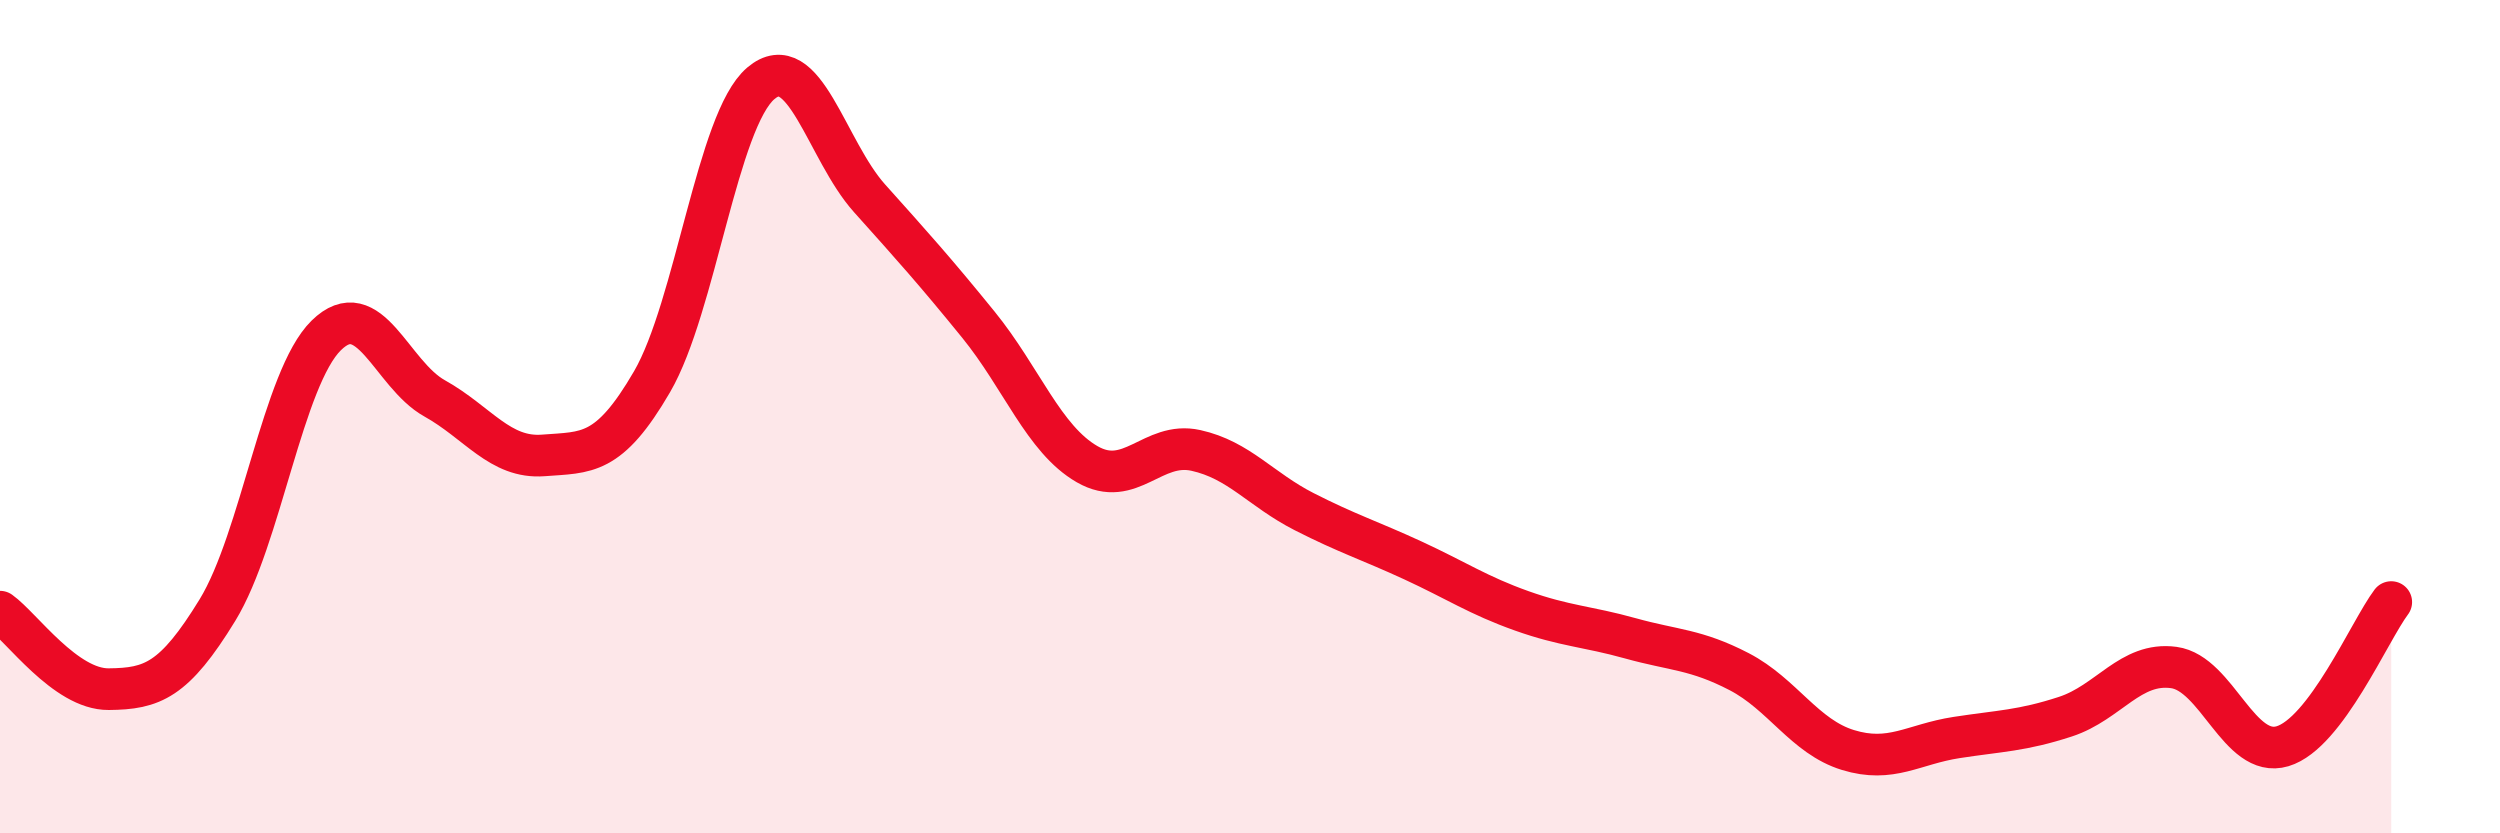
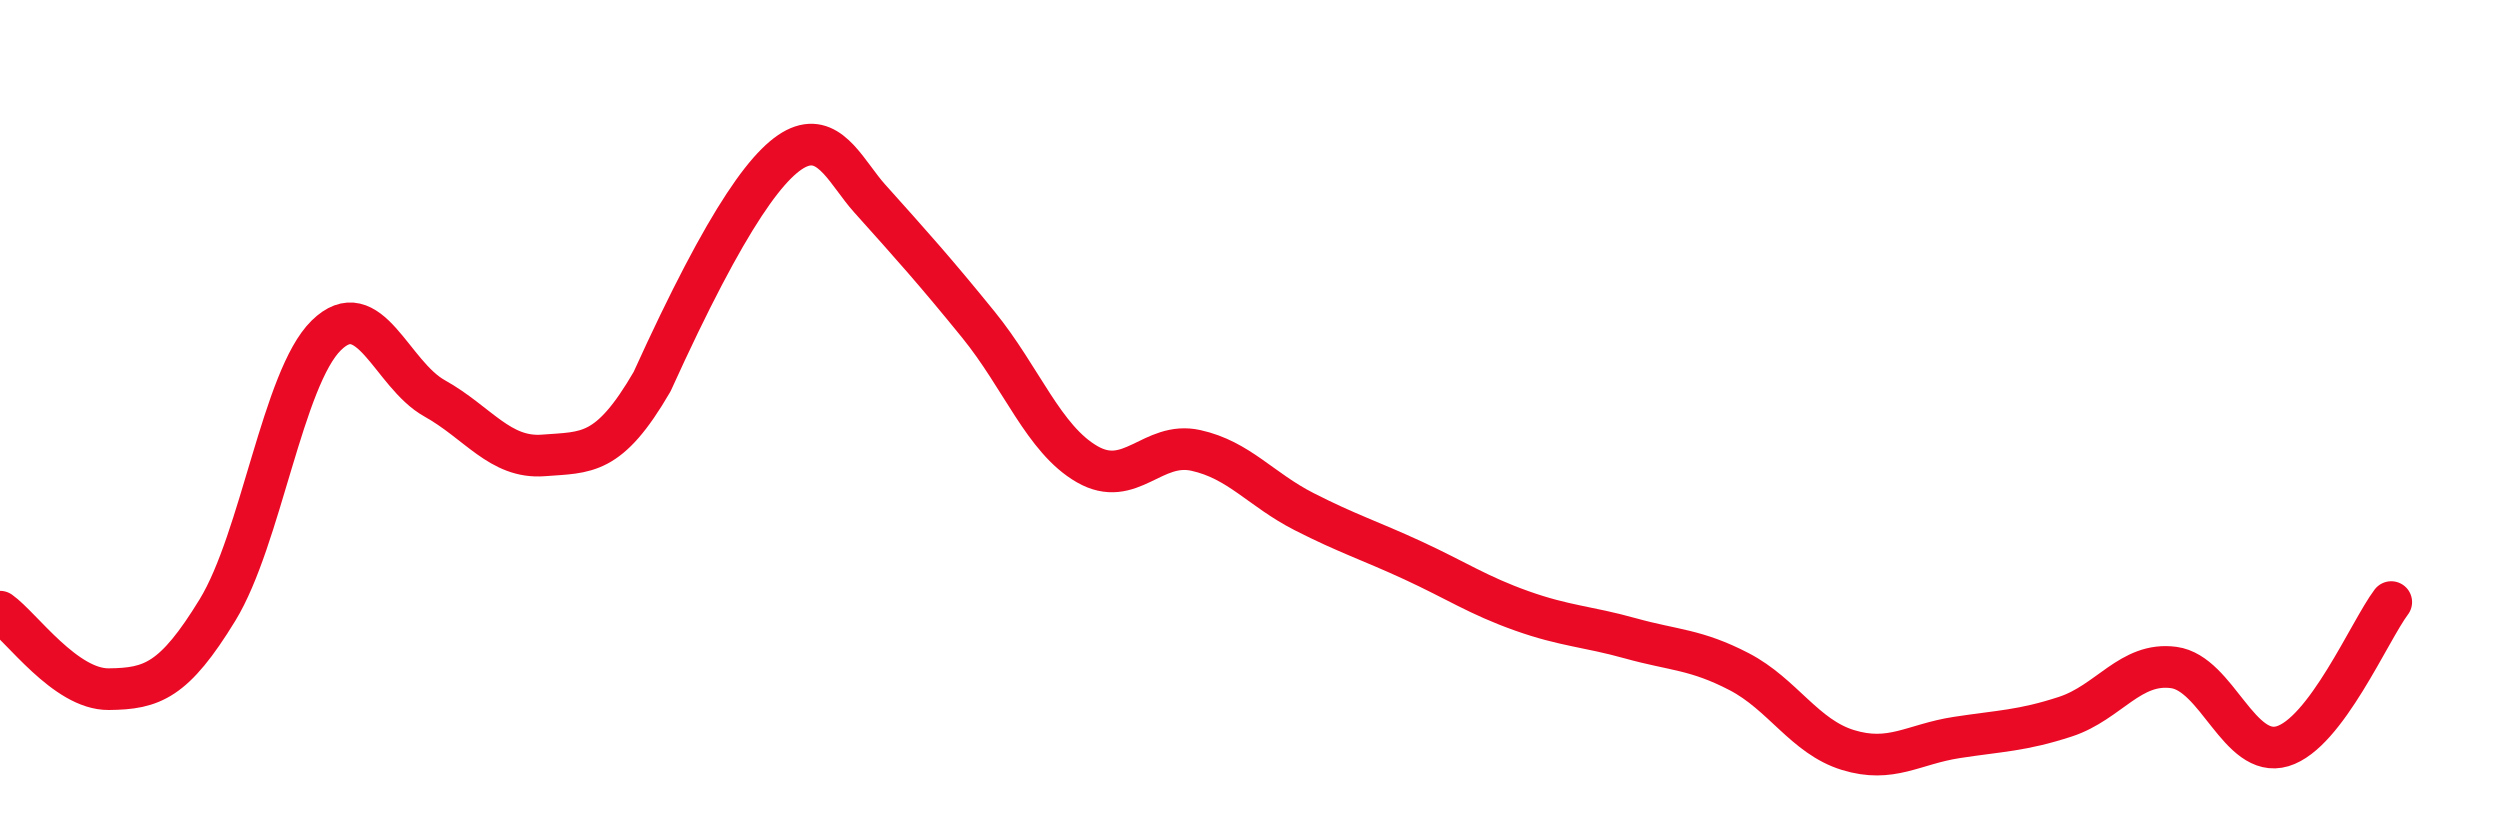
<svg xmlns="http://www.w3.org/2000/svg" width="60" height="20" viewBox="0 0 60 20">
-   <path d="M 0,14.68 C 0.52,15.05 1.57,16.55 2.61,16.54 C 3.65,16.53 4.18,16.34 5.22,14.64 C 6.26,12.94 6.79,9.07 7.83,8.05 C 8.87,7.03 9.39,8.98 10.43,9.56 C 11.47,10.14 12,11.01 13.04,10.93 C 14.08,10.85 14.61,10.95 15.65,9.16 C 16.69,7.37 17.22,2.88 18.26,2 C 19.3,1.12 19.83,3.6 20.87,4.76 C 21.91,5.92 22.44,6.51 23.48,7.79 C 24.52,9.07 25.05,10.54 26.09,11.14 C 27.13,11.74 27.66,10.58 28.7,10.81 C 29.74,11.04 30.26,11.75 31.3,12.28 C 32.34,12.81 32.87,12.97 33.91,13.45 C 34.95,13.93 35.48,14.29 36.52,14.66 C 37.56,15.03 38.09,15.03 39.13,15.32 C 40.17,15.61 40.7,15.58 41.74,16.12 C 42.78,16.66 43.31,17.68 44.35,18 C 45.39,18.32 45.92,17.86 46.96,17.7 C 48,17.54 48.53,17.54 49.57,17.2 C 50.61,16.86 51.13,15.88 52.17,16.02 C 53.21,16.16 53.74,18.22 54.78,17.91 C 55.82,17.6 56.87,15.14 57.39,14.45L57.39 20L0 20Z" fill="#EB0A25" opacity="0.1" stroke-linecap="round" stroke-linejoin="round" />
-   <path d="M 0,14.68 C 0.52,15.05 1.57,16.55 2.61,16.54 C 3.65,16.53 4.18,16.34 5.22,14.64 C 6.26,12.94 6.79,9.07 7.83,8.05 C 8.87,7.03 9.39,8.98 10.43,9.56 C 11.47,10.14 12,11.01 13.04,10.93 C 14.08,10.85 14.61,10.95 15.65,9.16 C 16.69,7.37 17.22,2.88 18.26,2 C 19.3,1.12 19.83,3.6 20.87,4.76 C 21.91,5.92 22.44,6.51 23.48,7.79 C 24.52,9.07 25.05,10.54 26.09,11.14 C 27.13,11.74 27.66,10.58 28.7,10.81 C 29.74,11.04 30.26,11.75 31.3,12.28 C 32.34,12.81 32.87,12.97 33.91,13.45 C 34.95,13.93 35.48,14.29 36.52,14.66 C 37.56,15.03 38.09,15.03 39.13,15.32 C 40.17,15.61 40.7,15.58 41.74,16.12 C 42.78,16.66 43.31,17.68 44.35,18 C 45.39,18.32 45.92,17.86 46.96,17.7 C 48,17.54 48.53,17.54 49.57,17.2 C 50.61,16.86 51.13,15.88 52.17,16.02 C 53.21,16.16 53.74,18.22 54.78,17.91 C 55.82,17.6 56.87,15.14 57.39,14.45" stroke="#EB0A25" stroke-width="1" fill="none" stroke-linecap="round" stroke-linejoin="round" />
+   <path d="M 0,14.68 C 0.52,15.05 1.57,16.55 2.61,16.54 C 3.65,16.53 4.18,16.34 5.22,14.64 C 6.26,12.94 6.79,9.07 7.83,8.05 C 8.87,7.03 9.39,8.98 10.43,9.56 C 11.47,10.14 12,11.01 13.04,10.93 C 14.08,10.85 14.61,10.95 15.65,9.16 C 19.3,1.12 19.83,3.6 20.87,4.76 C 21.91,5.92 22.44,6.51 23.48,7.79 C 24.52,9.07 25.05,10.54 26.09,11.14 C 27.13,11.74 27.66,10.58 28.7,10.81 C 29.74,11.04 30.26,11.75 31.3,12.28 C 32.34,12.81 32.87,12.97 33.91,13.45 C 34.95,13.93 35.48,14.29 36.52,14.66 C 37.56,15.03 38.09,15.03 39.13,15.32 C 40.17,15.61 40.7,15.58 41.74,16.12 C 42.78,16.66 43.31,17.68 44.35,18 C 45.39,18.32 45.92,17.86 46.96,17.7 C 48,17.54 48.53,17.54 49.57,17.2 C 50.61,16.86 51.13,15.88 52.17,16.02 C 53.21,16.16 53.74,18.22 54.78,17.91 C 55.82,17.6 56.87,15.14 57.39,14.45" stroke="#EB0A25" stroke-width="1" fill="none" stroke-linecap="round" stroke-linejoin="round" />
</svg>